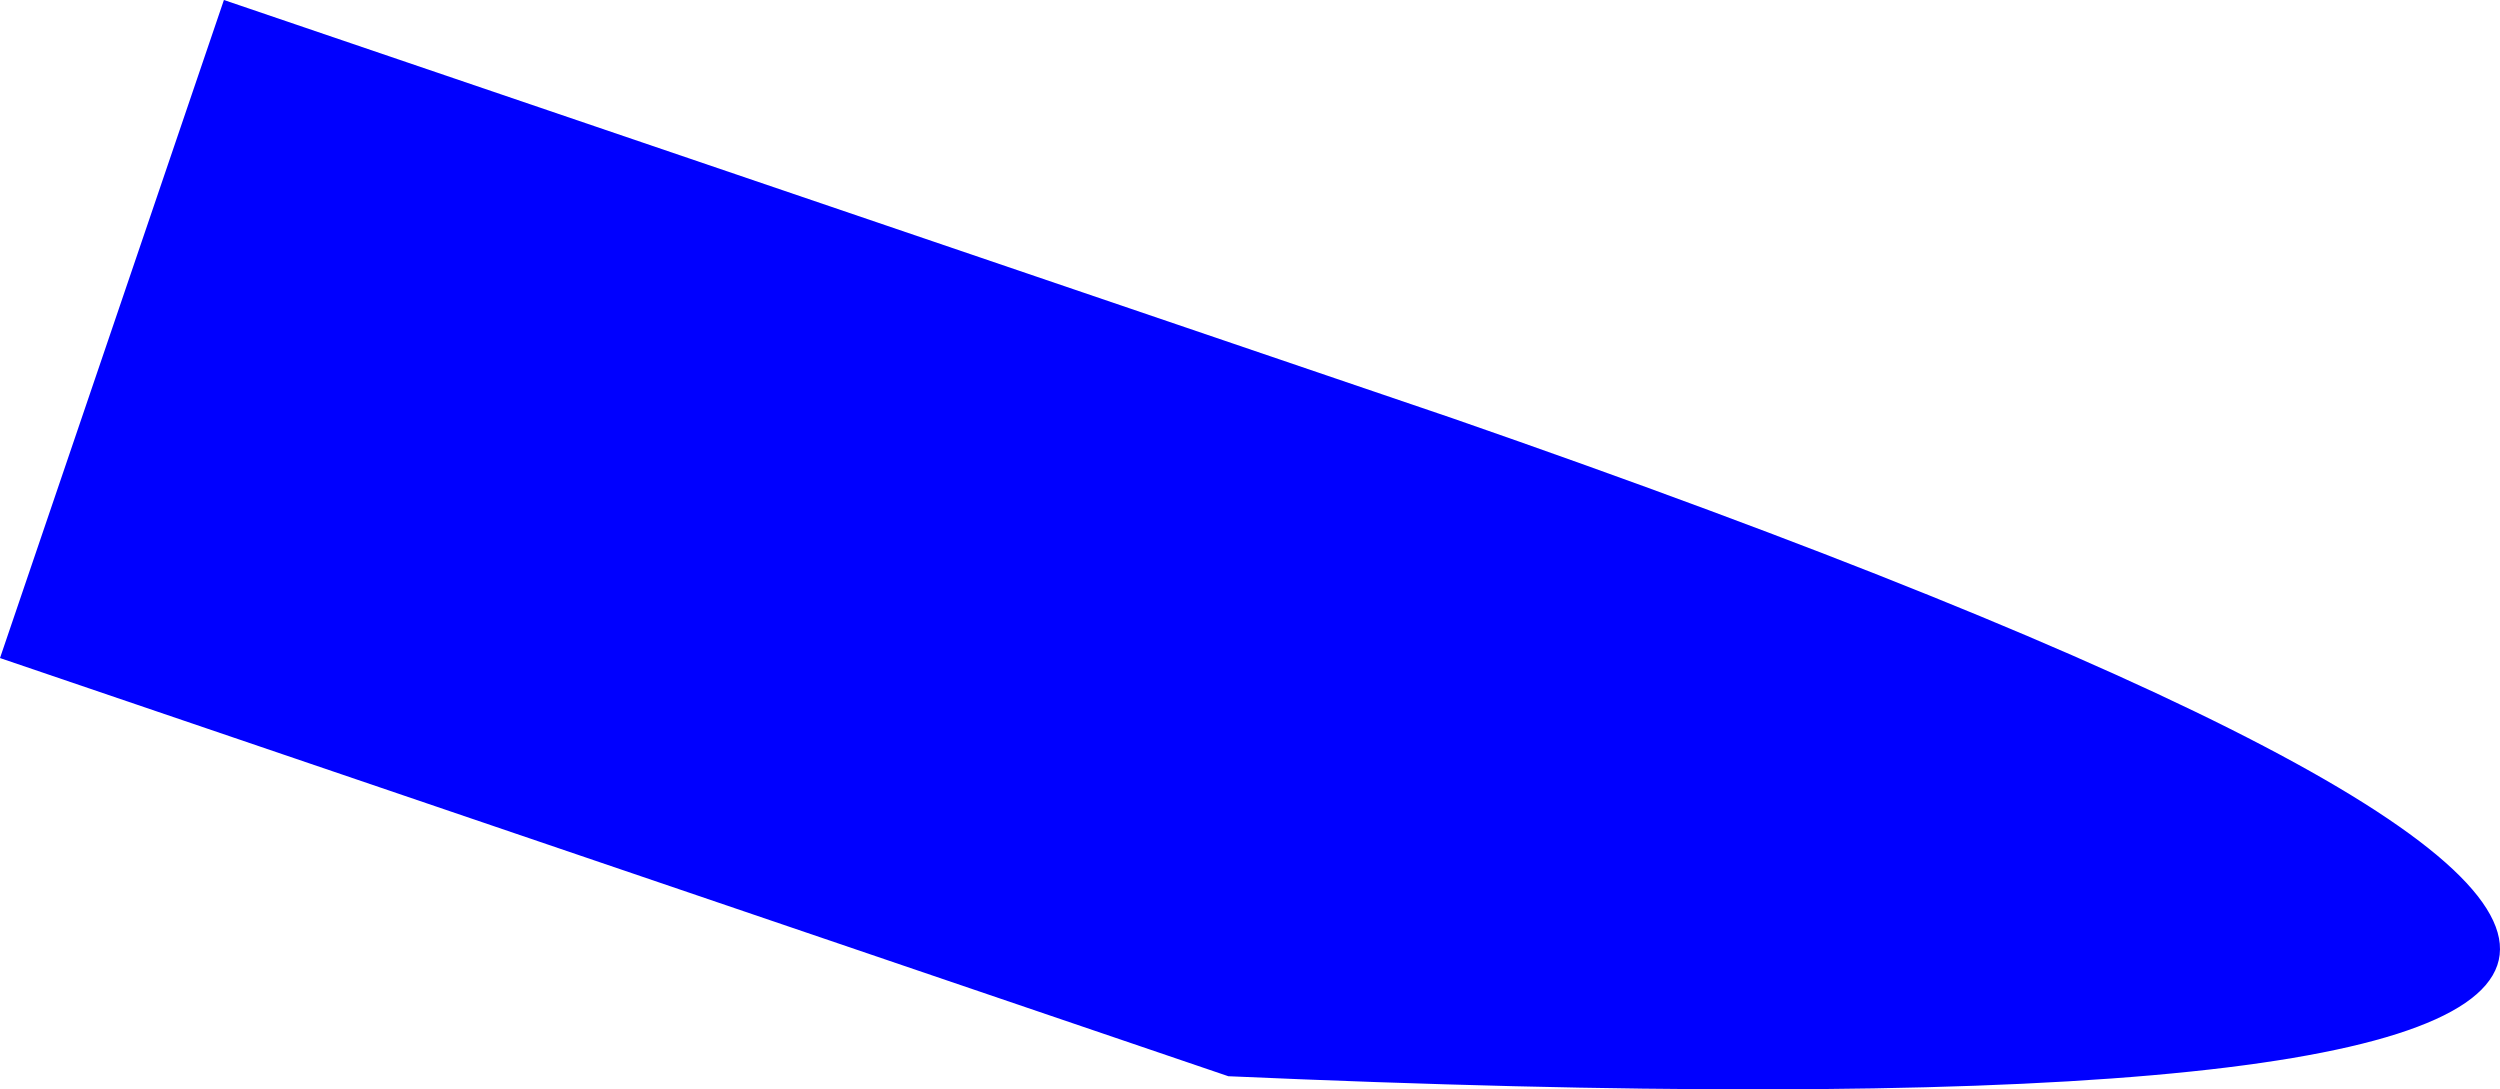
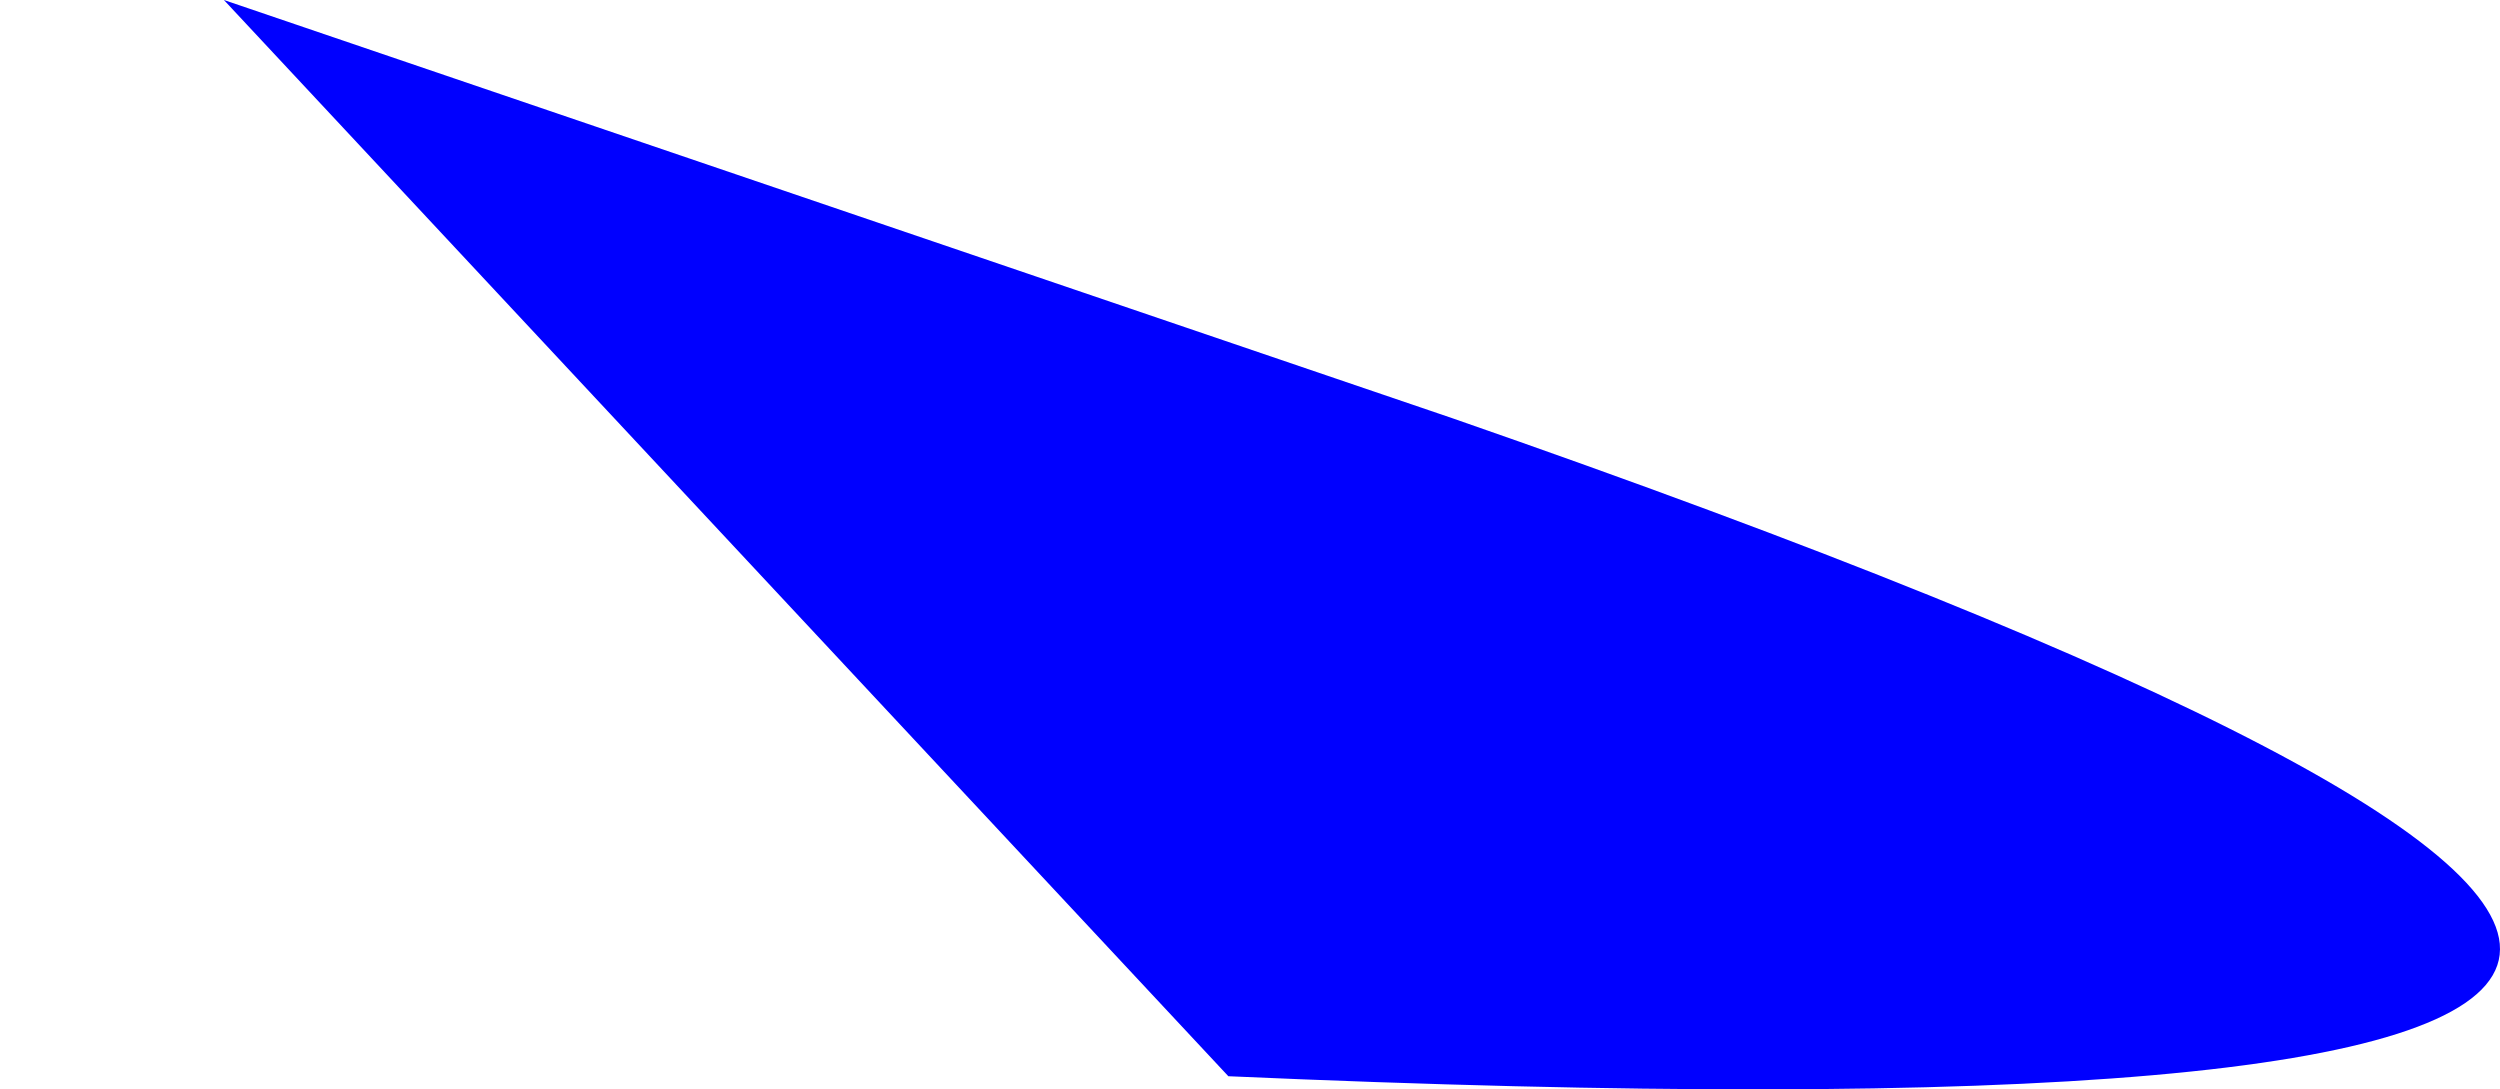
<svg xmlns="http://www.w3.org/2000/svg" height="95.6px" width="219.4px">
  <g transform="matrix(1.0, 0.0, 0.0, 1.0, -202.55, -301.3)">
-     <path d="M222.2 301.3 L330.0 338.0 Q523.25 405.15 310.35 395.75 L202.55 359.05 222.2 301.3" fill="#0000ff" fill-rule="evenodd" stroke="none" />
+     <path d="M222.2 301.3 L330.0 338.0 Q523.25 405.15 310.35 395.75 " fill="#0000ff" fill-rule="evenodd" stroke="none" />
  </g>
</svg>